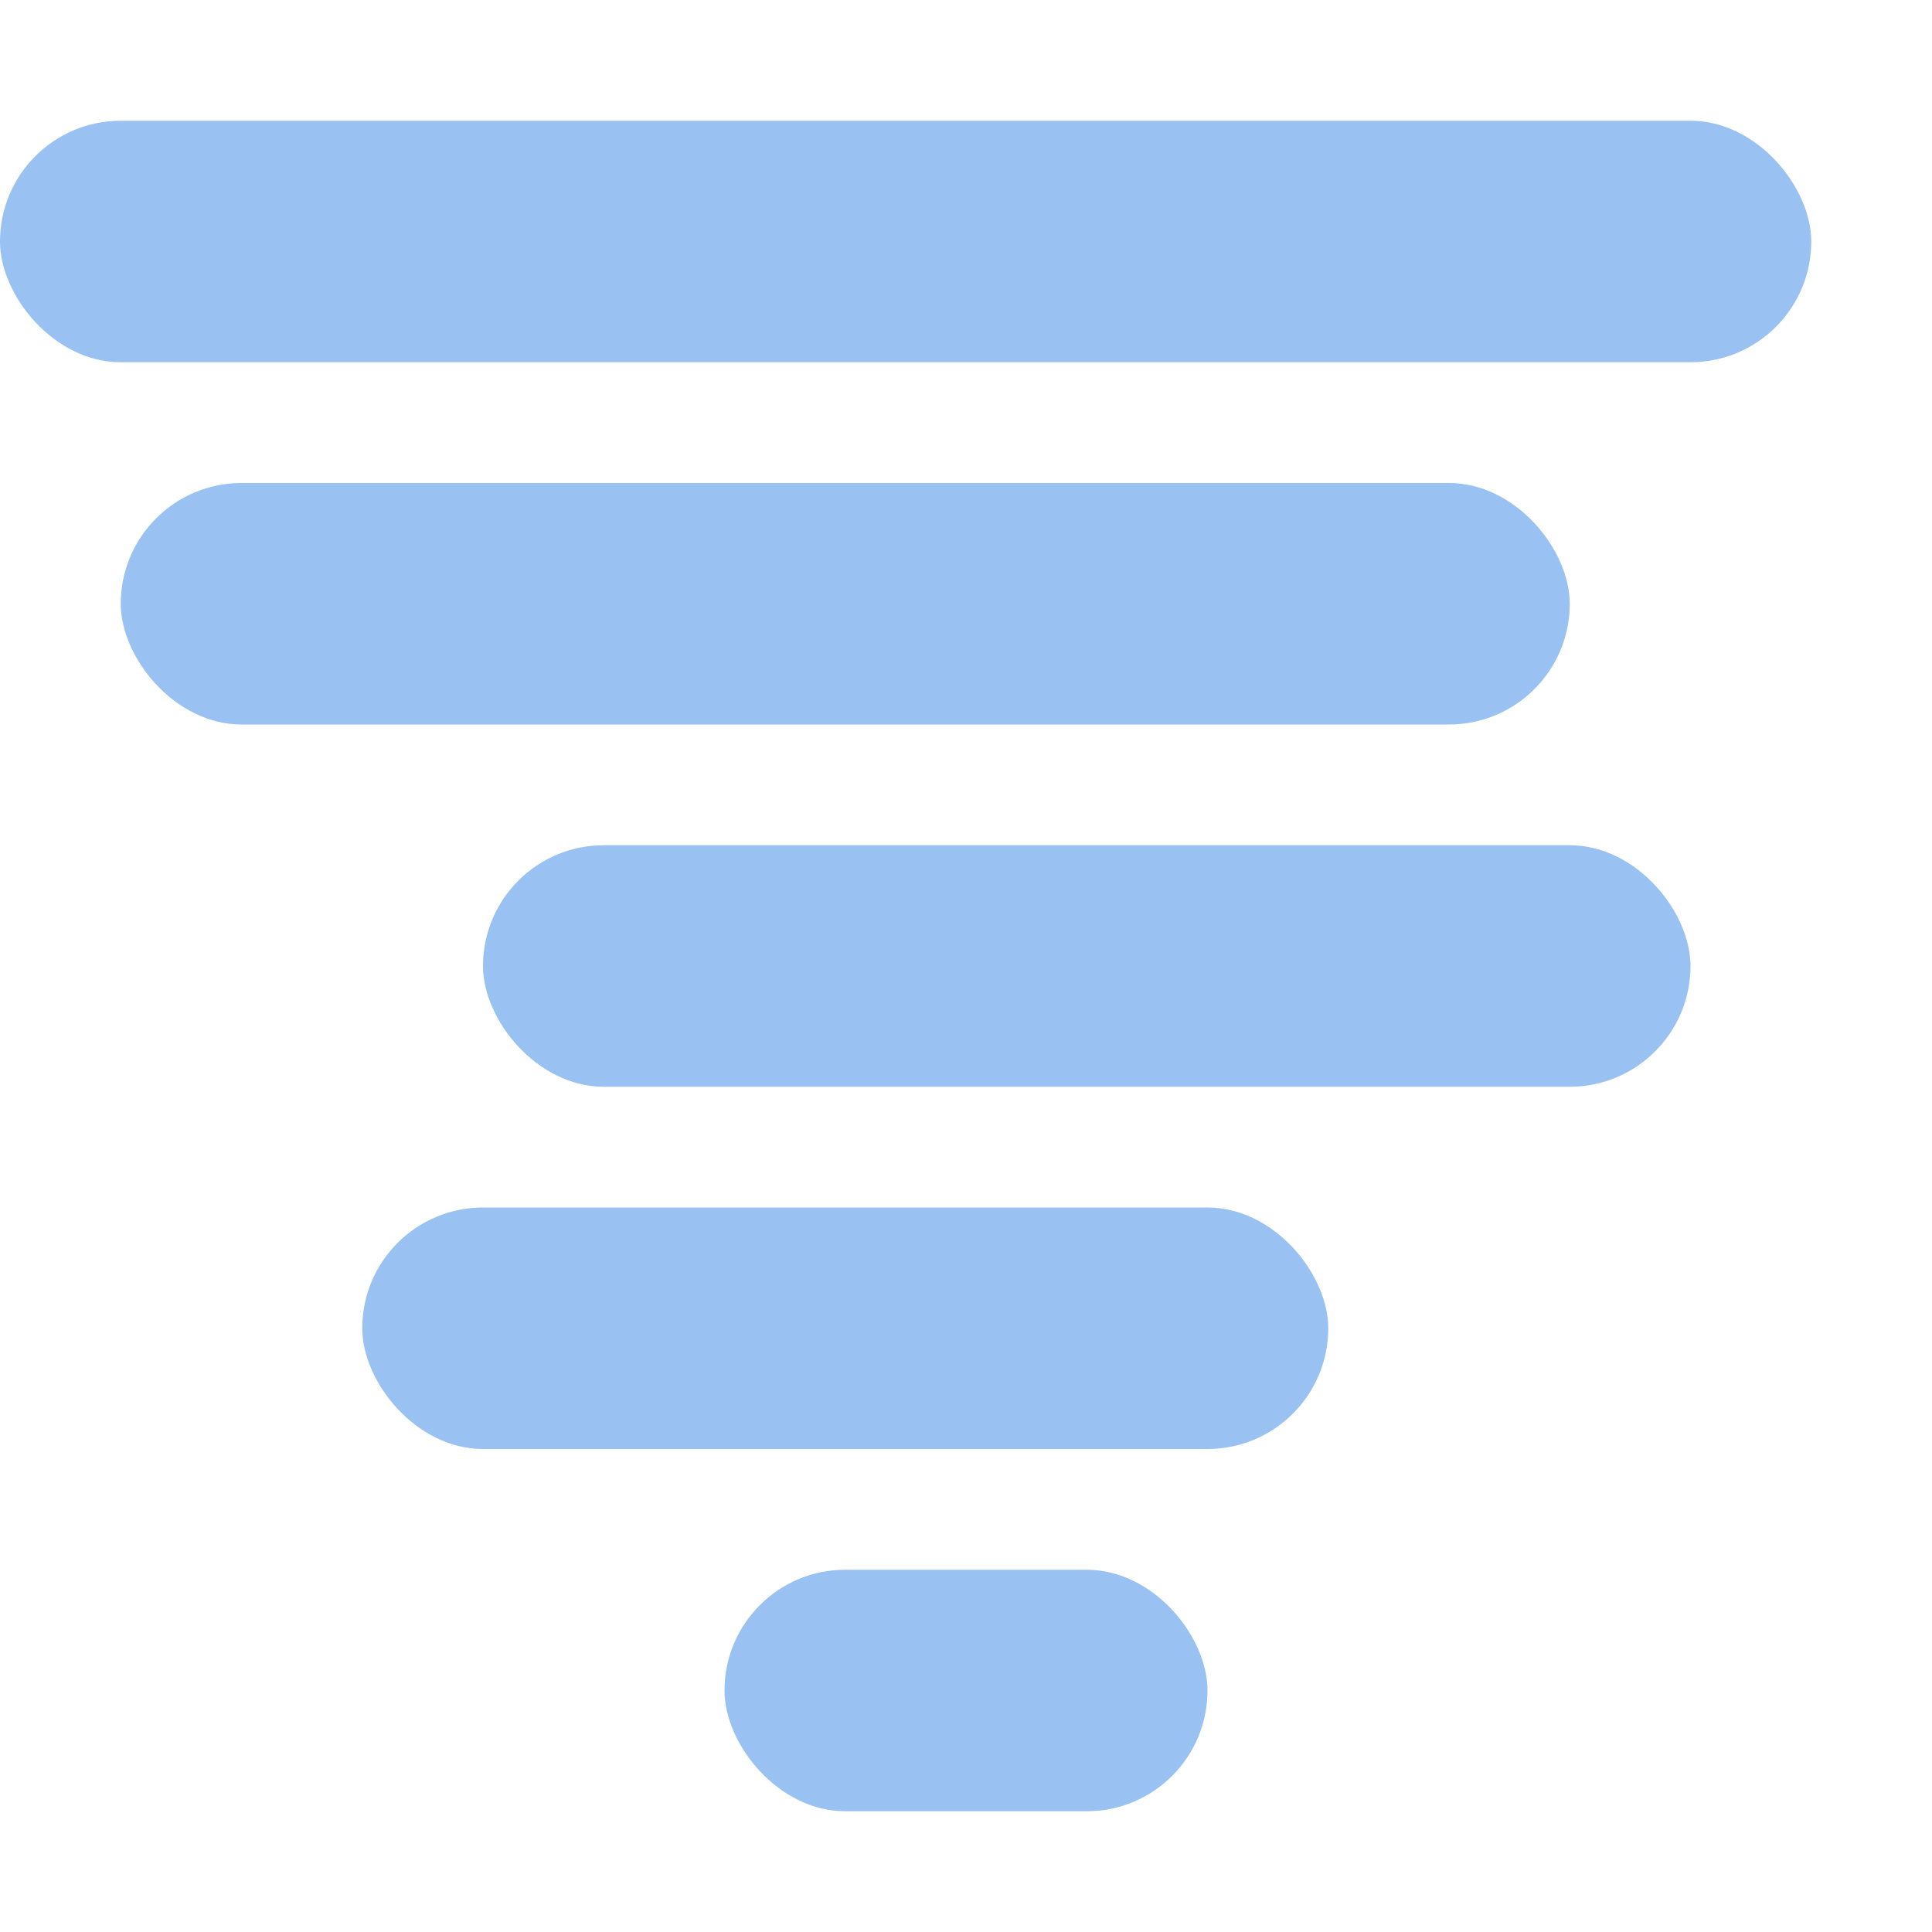
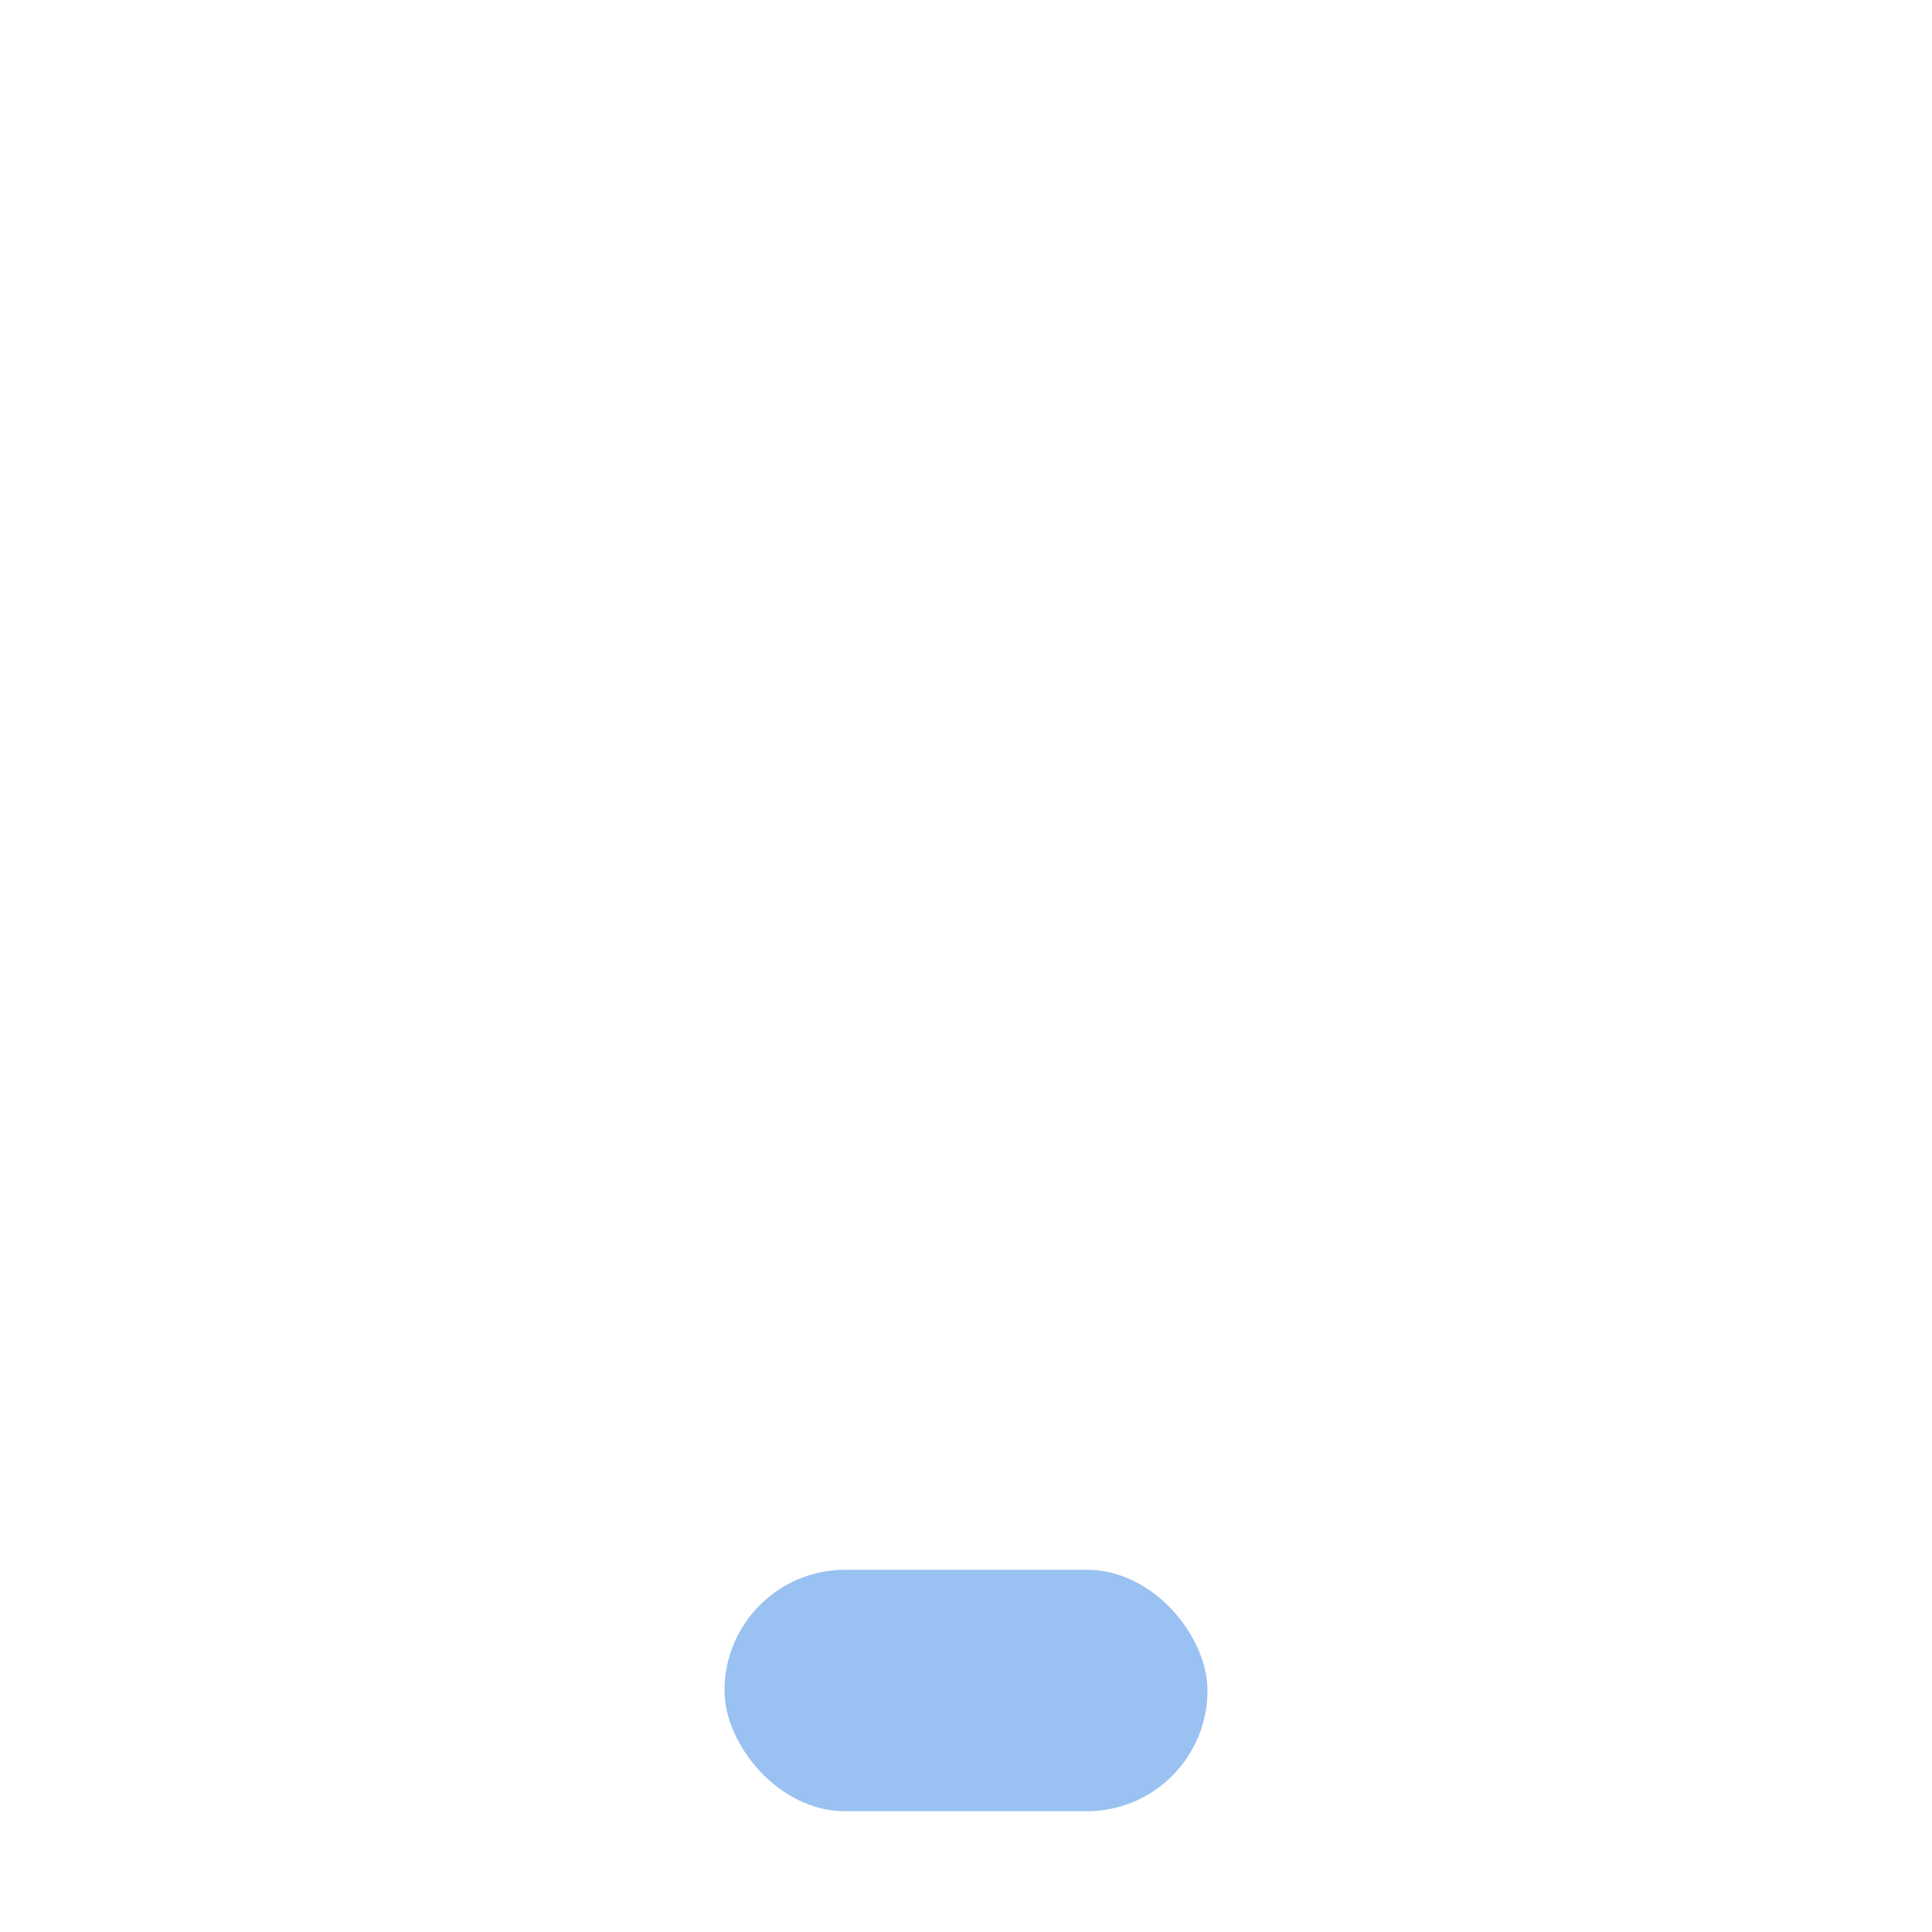
<svg xmlns="http://www.w3.org/2000/svg" width="16" height="16" version="1.1">
-   <rect y="1" width="15" height="2" rx="1" ry="1" fill="#99c1f1" fill-rule="evenodd" stroke-width=".968" />
-   <rect x="1" y="4" width="12" height="2" rx="1" ry="1" fill="#99c1f1" fill-rule="evenodd" stroke-width=".926" />
-   <rect x="4" y="7" width="10" height="2" rx="1" ry="1" fill="#99c1f1" fill-rule="evenodd" />
-   <rect x="3" y="10" width="8" height="2" rx="1" ry="1" fill="#99c1f1" fill-rule="evenodd" stroke-width=".943" />
  <rect x="6" y="13" width="4" height="2" rx="1" ry="1" fill="#99c1f1" fill-rule="evenodd" stroke-width=".756" />
</svg>